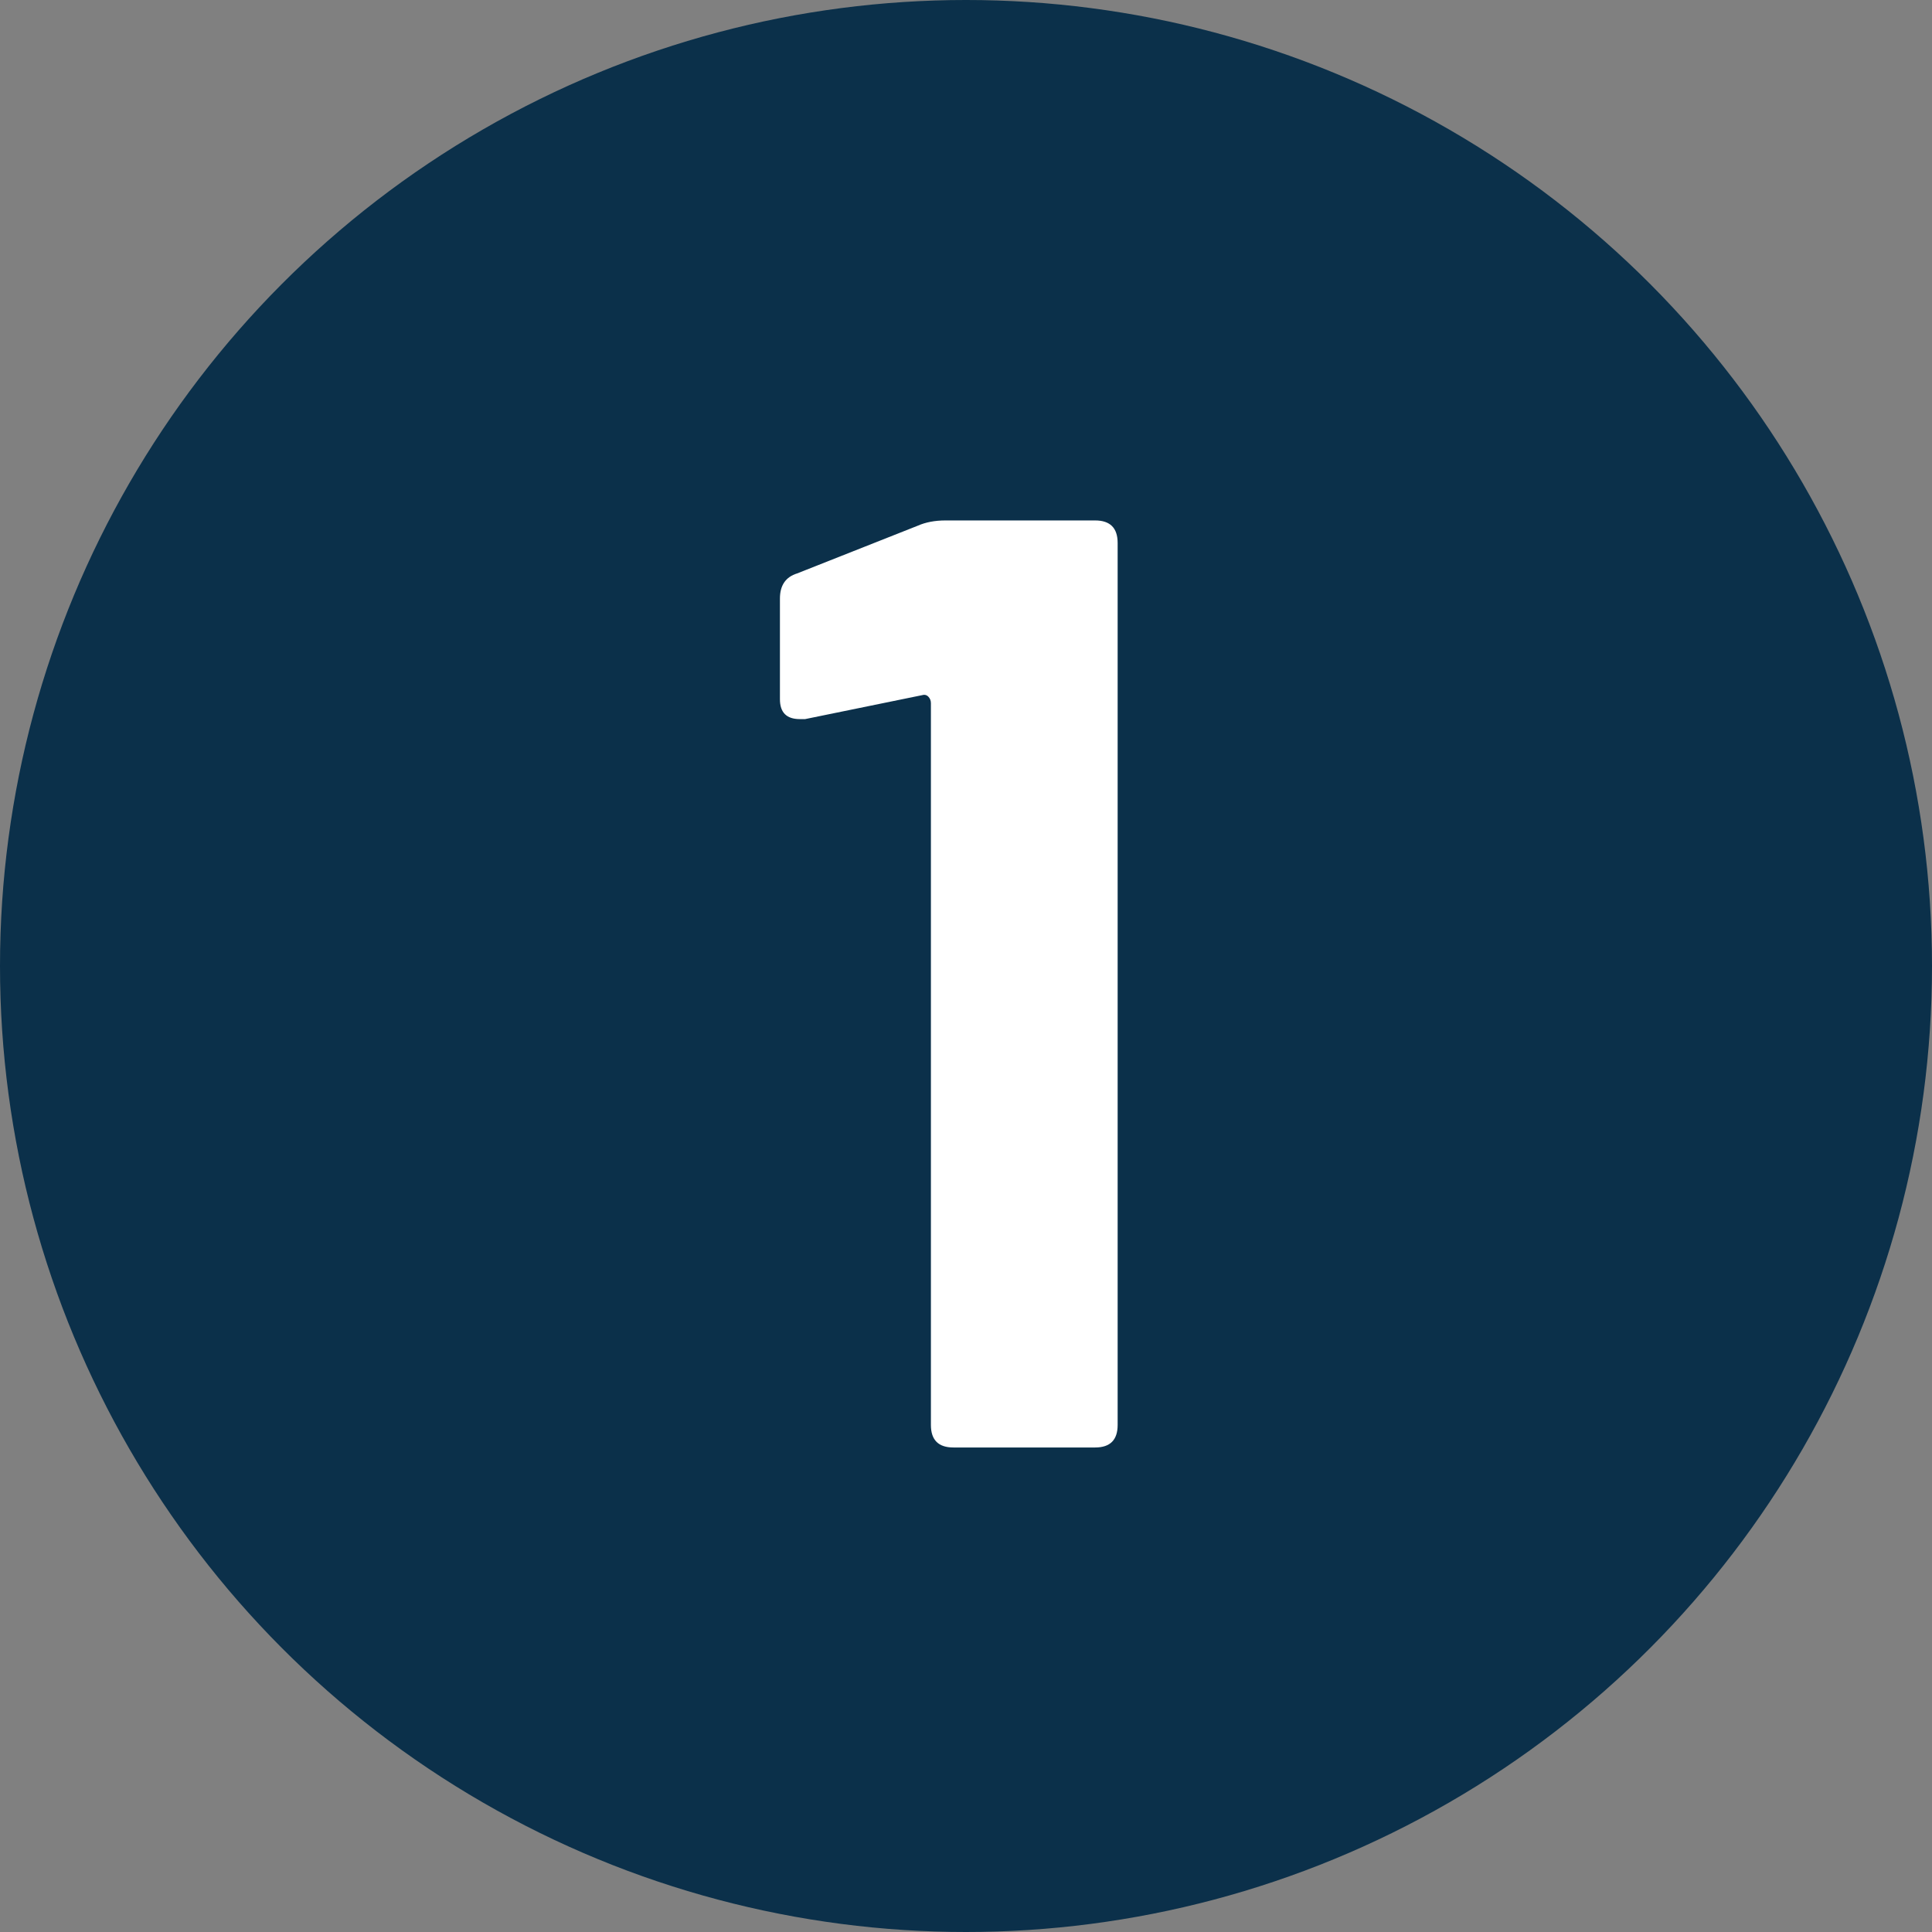
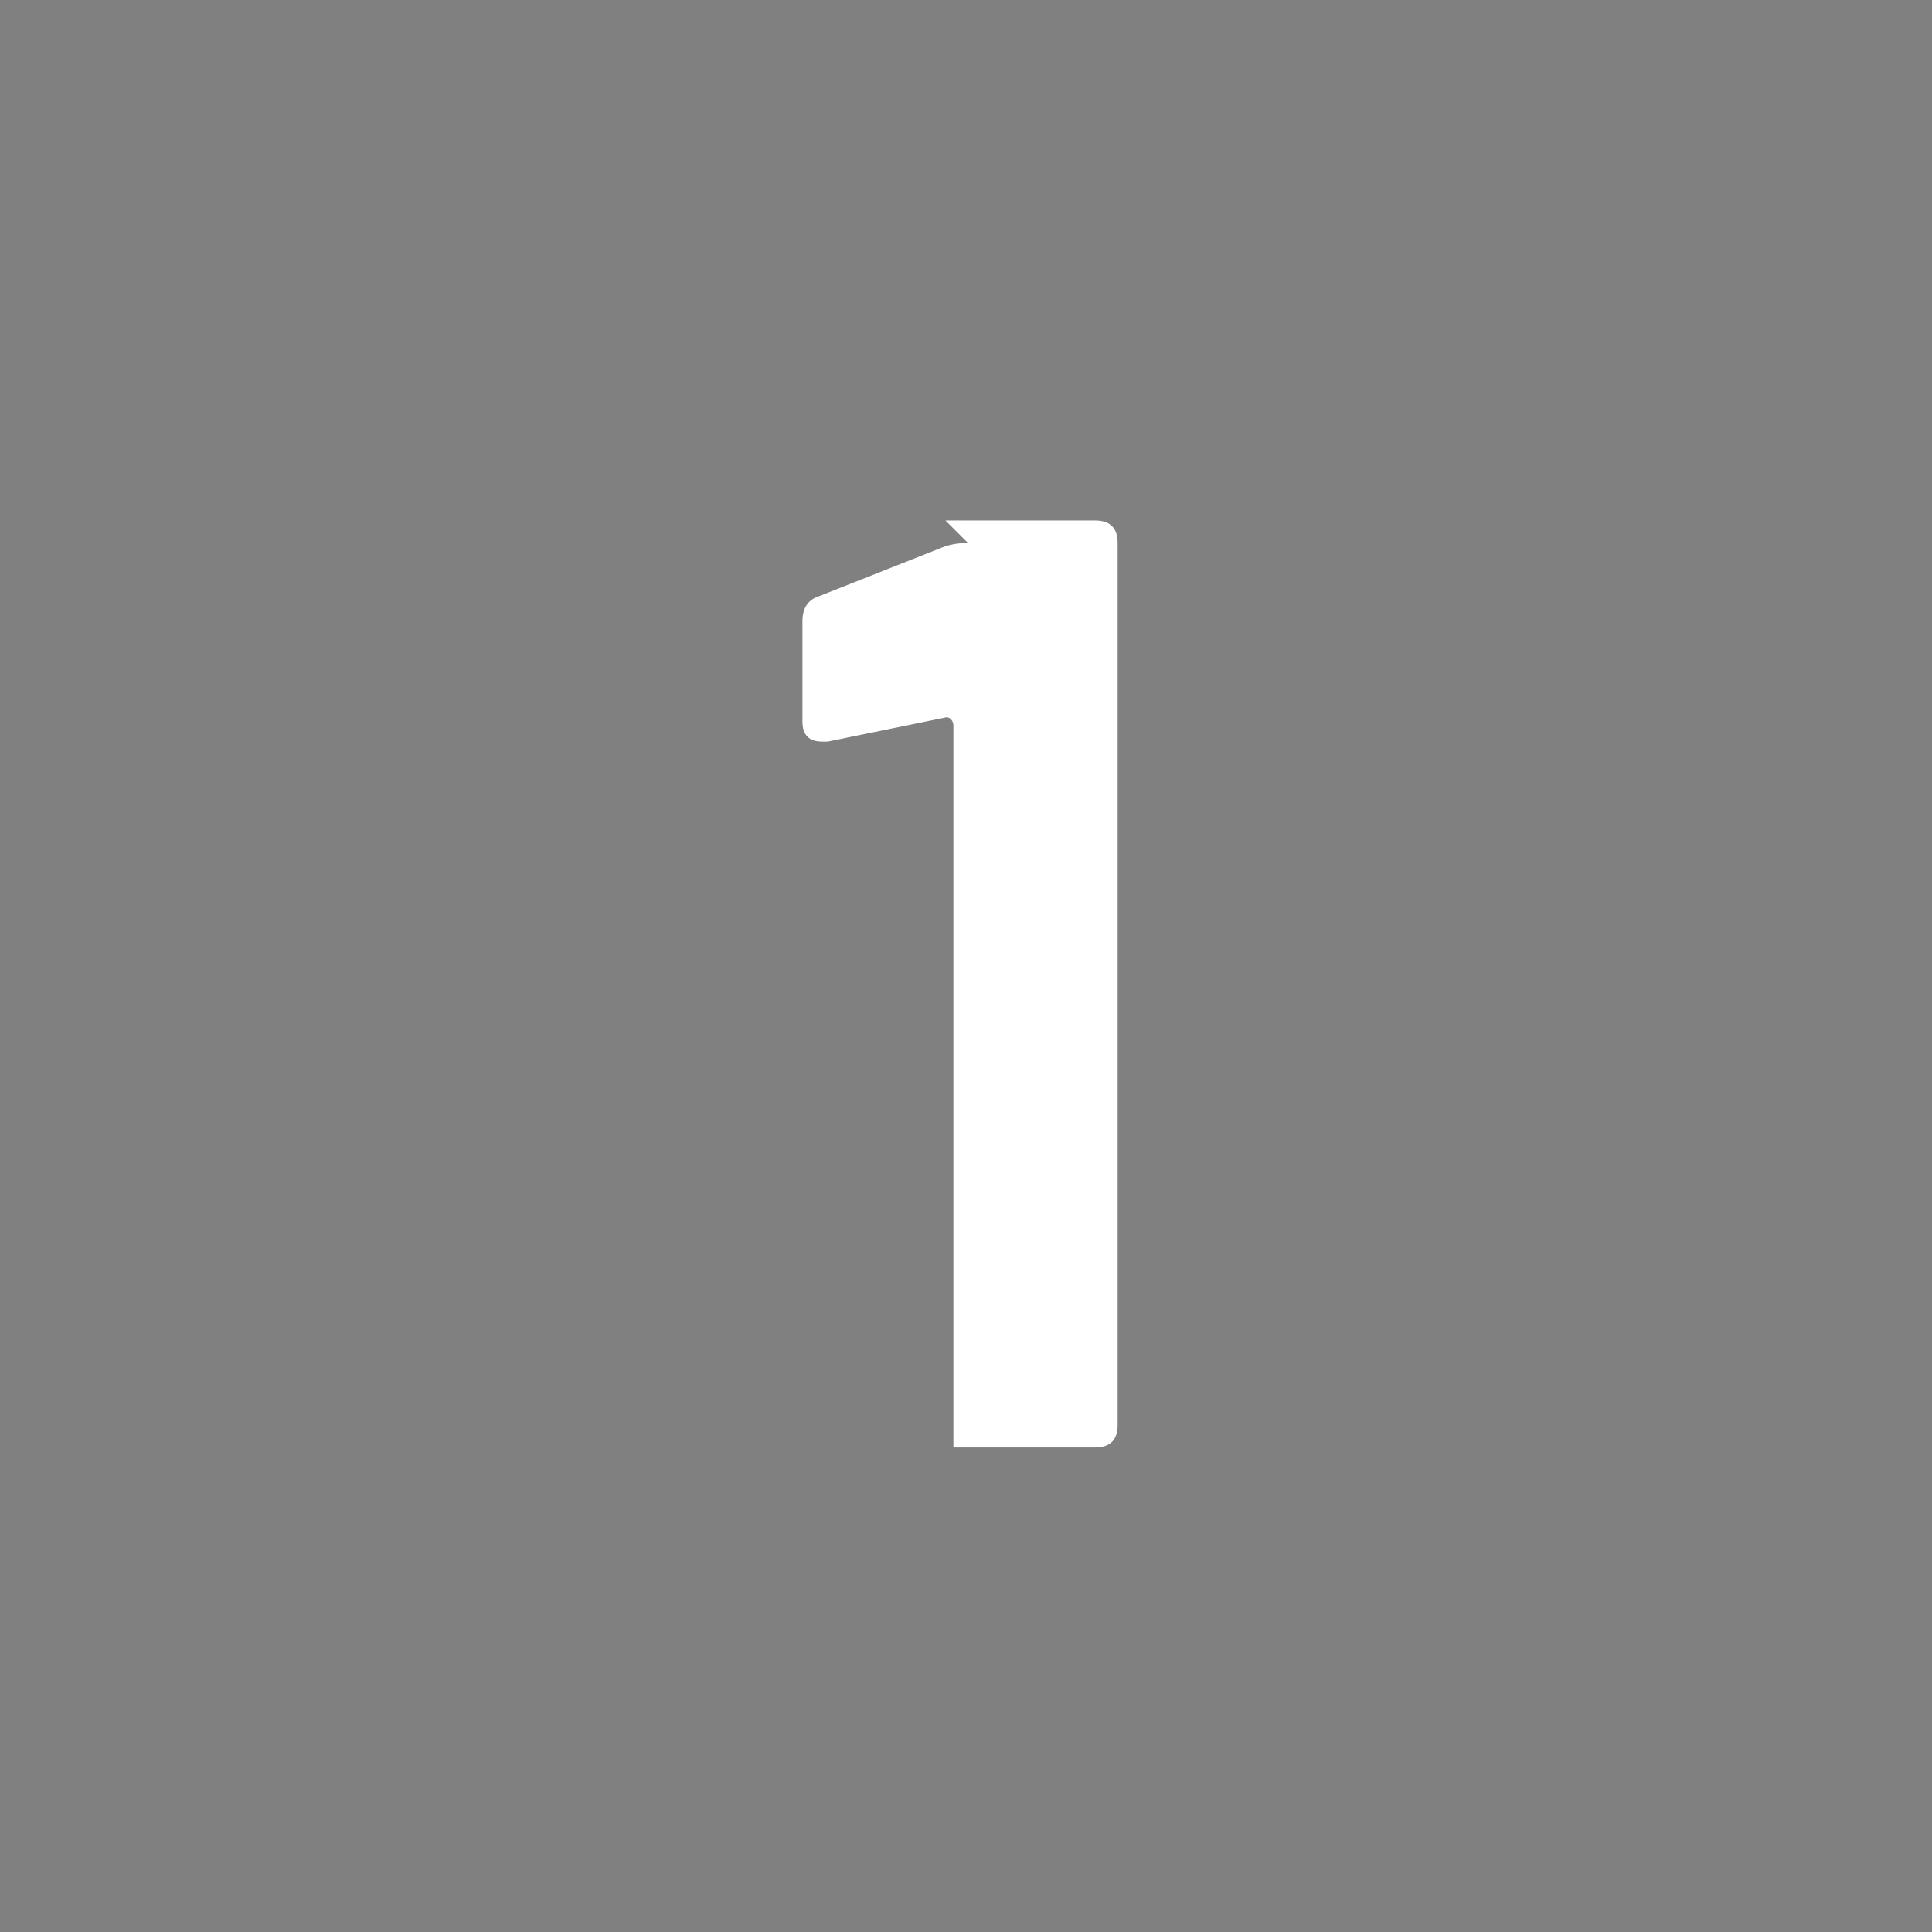
<svg xmlns="http://www.w3.org/2000/svg" id="Layer_2" width="400" height="400" viewBox="0 0 400 400">
  <rect x="0" y="0" width="400" height="400" fill="#808080" stroke="none" />
  <g id="Layer_1-2">
-     <circle cx="200" cy="200" r="200" fill="#0b304a" />
-     <path d="m195.752,107.753h30.983c3.105,0,4.661,1.555,4.661,4.661v182.61c0,3.11-1.556,4.661-4.661,4.661h-29.339c-3.11,0-4.661-1.551-4.661-4.661v-149.433c0-.548-.185-1.002-.548-1.371-.369-.364-.823-.454-1.371-.274l-24.129,4.936h-1.097c-2.742,0-4.113-1.371-4.113-4.113v-20.838c0-2.742,1.188-4.477,3.564-5.21l24.951-9.871c1.646-.729,3.564-1.097,5.759-1.097Z" fill="#fff" />
+     <path d="m195.752,107.753h30.983c3.105,0,4.661,1.555,4.661,4.661v182.61c0,3.11-1.556,4.661-4.661,4.661h-29.339v-149.433c0-.548-.185-1.002-.548-1.371-.369-.364-.823-.454-1.371-.274l-24.129,4.936h-1.097c-2.742,0-4.113-1.371-4.113-4.113v-20.838c0-2.742,1.188-4.477,3.564-5.21l24.951-9.871c1.646-.729,3.564-1.097,5.759-1.097Z" fill="#fff" />
  </g>
</svg>